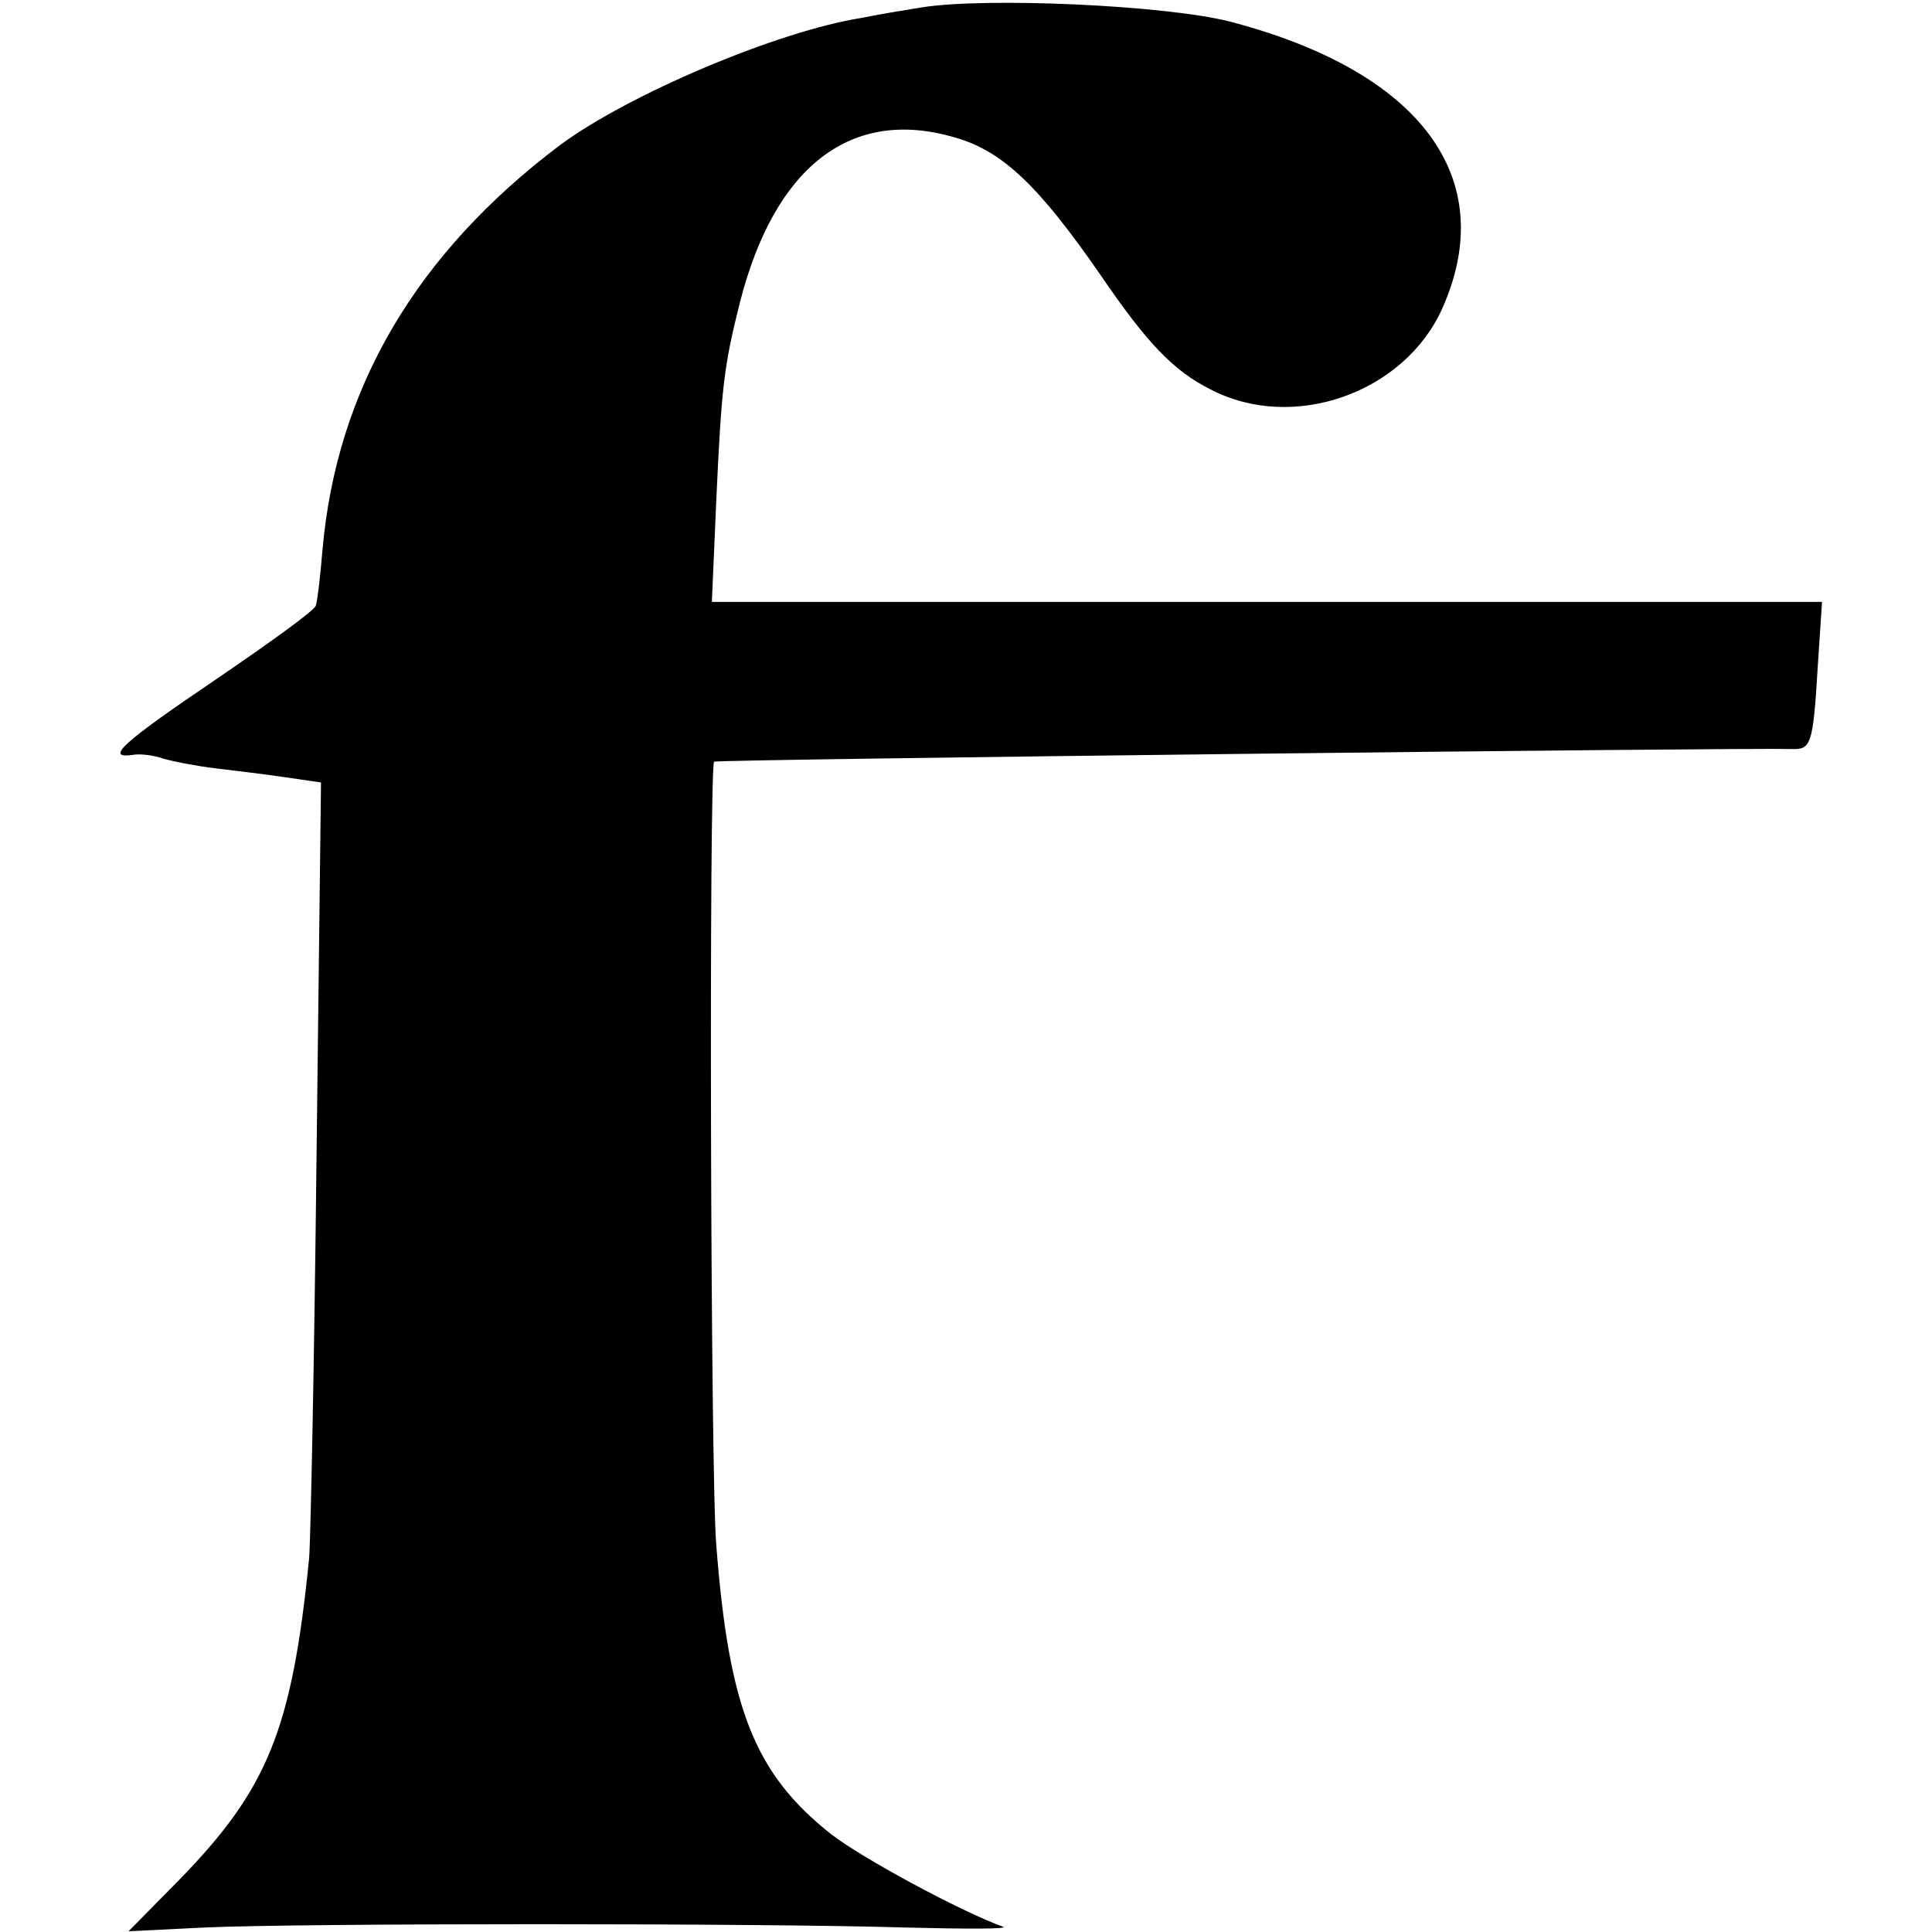
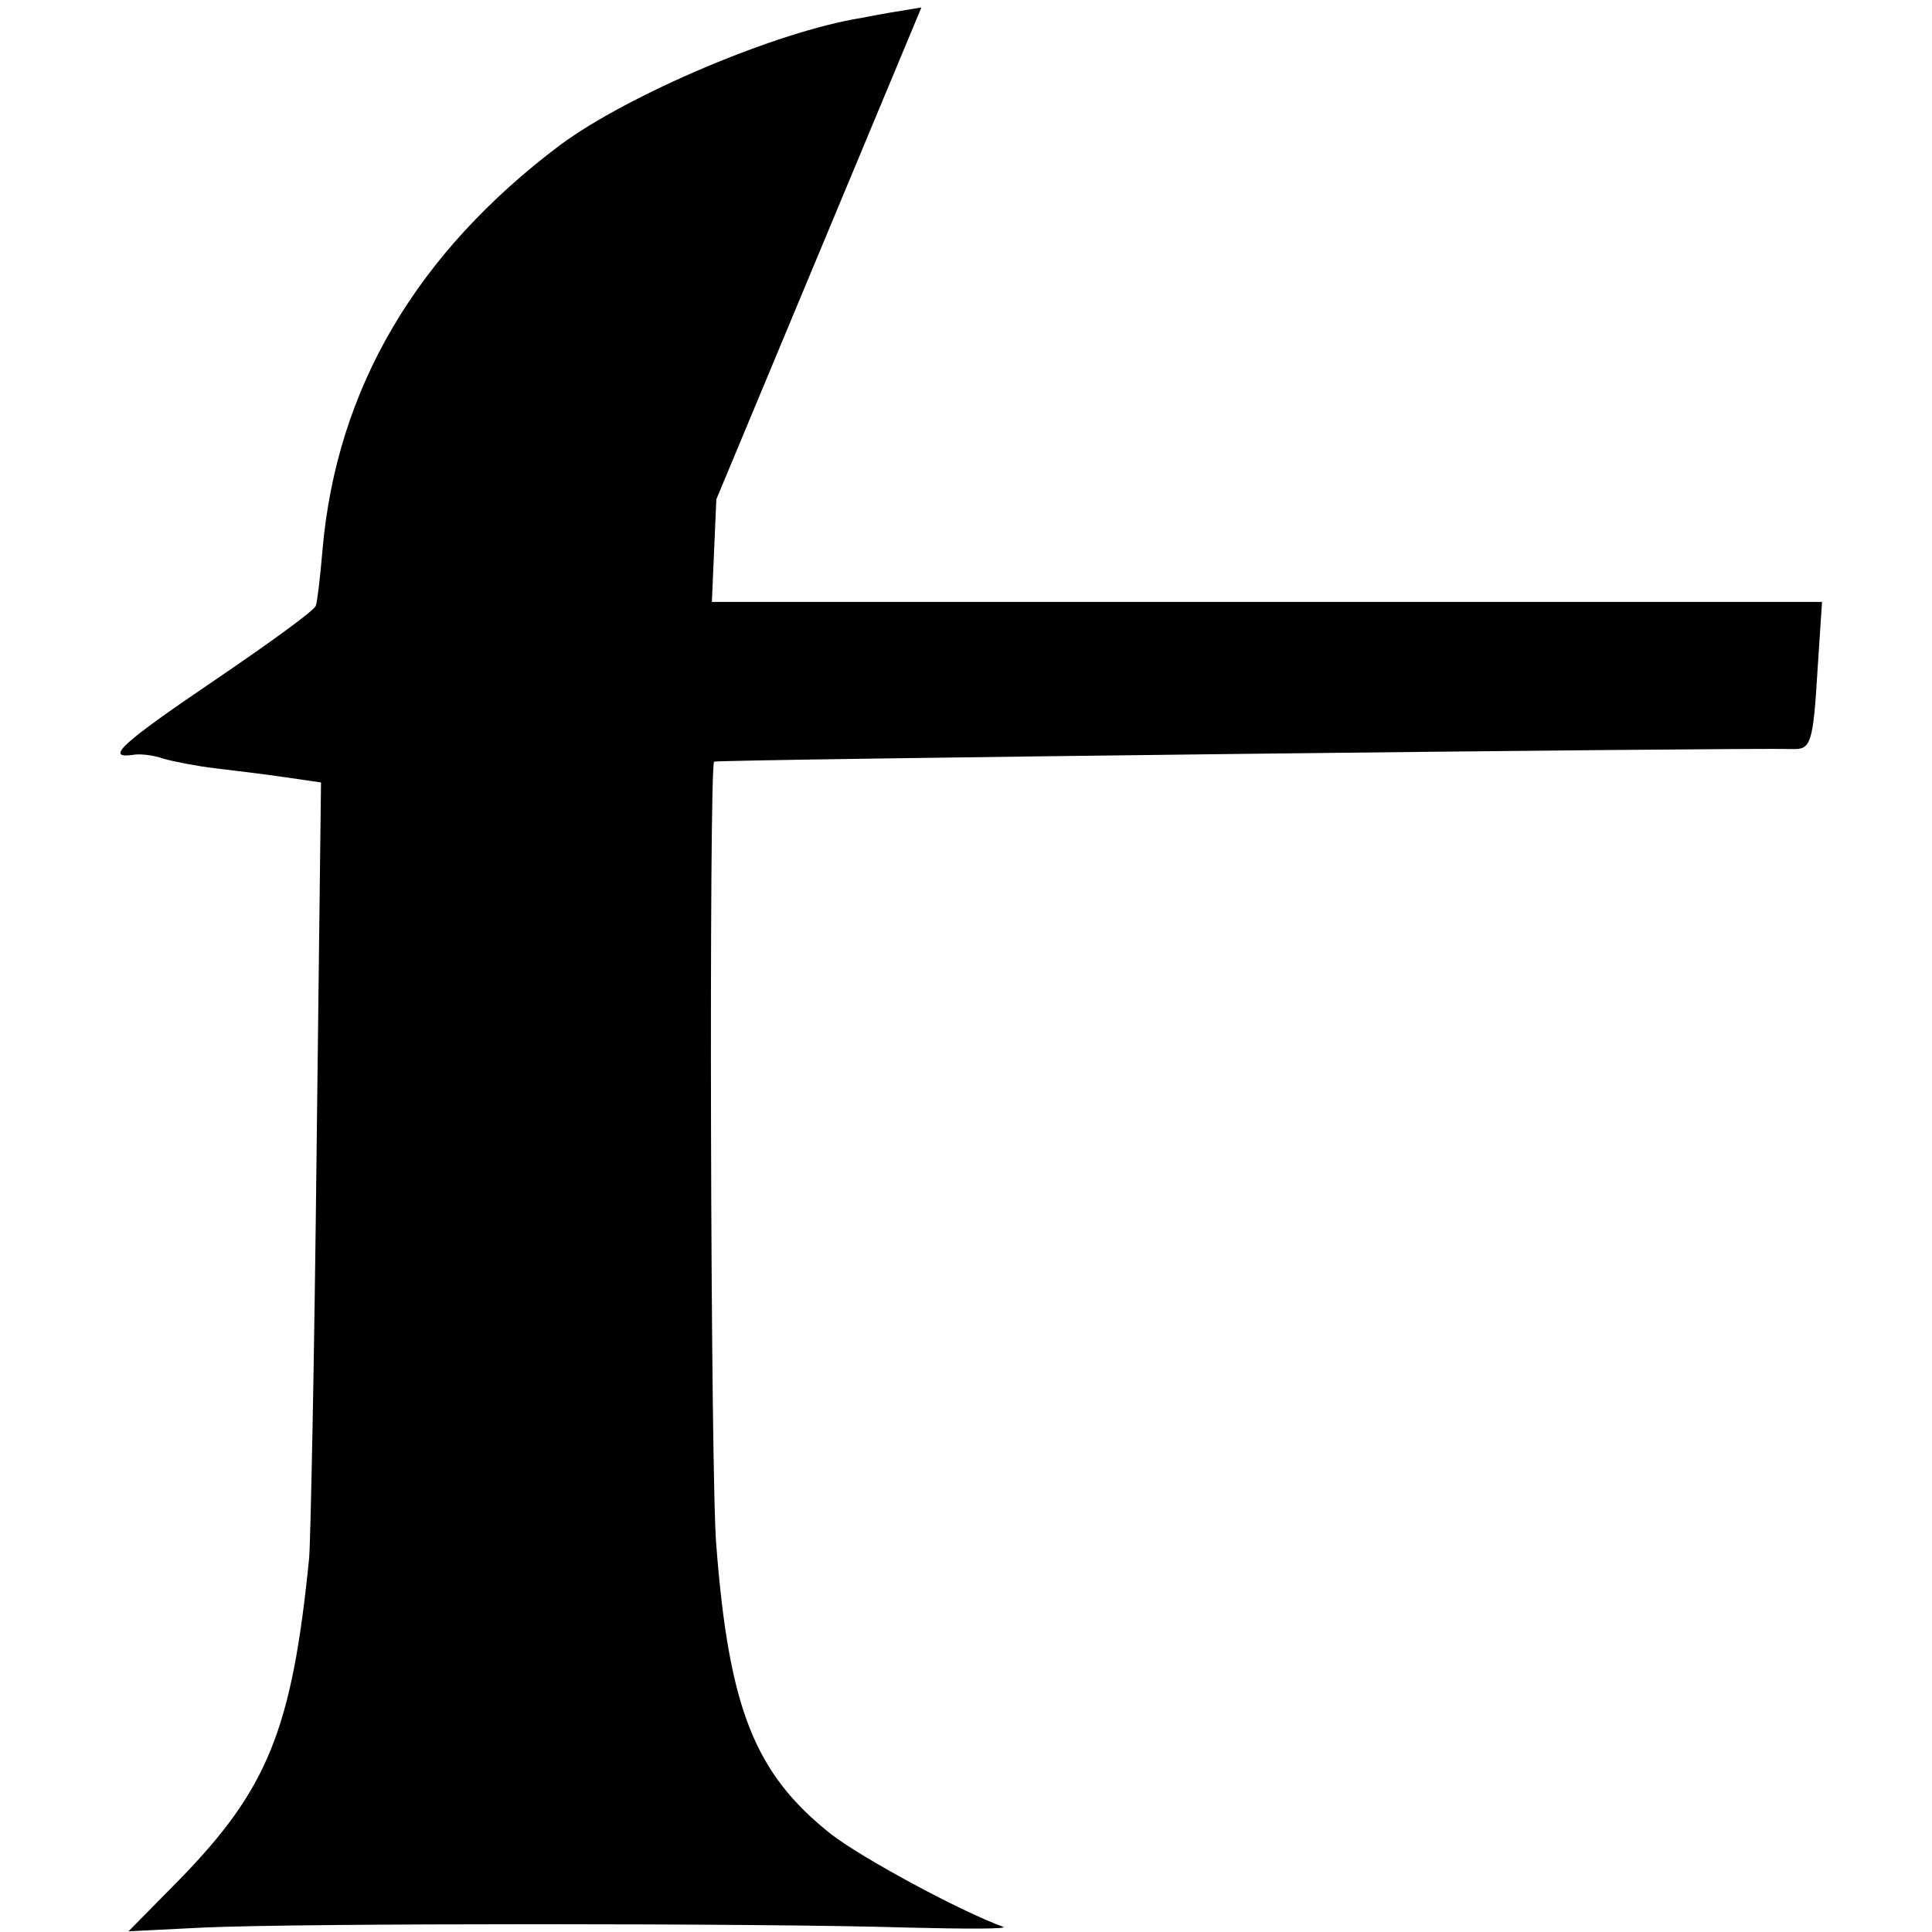
<svg xmlns="http://www.w3.org/2000/svg" version="1.0" width="260pt" height="260pt" viewBox="0 0 260 260" preserveAspectRatio="xMidYMid meet">
  <g transform="translate(0,260) scale(0.1,-0.1)" fill="#000000" stroke="none">
-     <path d="M1240 2590 c-25 -4 -61 -10 -80 -14 -114 -18 -314 -103 -406 -171 -194 -146 -301 -328 -320 -545 -3 -36 -7 -70 -9 -75 -1 -6 -62 -50 -134 -99 -127 -86 -150 -107 -113 -102 9 2 28 0 42 -5 14 -4 45 -10 70 -13 25 -3 67 -8 94 -12 l48 -7 -6 -501 c-3 -276 -8 -520 -10 -543 -23 -231 -56 -311 -175 -433 l-68 -69 101 5 c128 6 755 6 946 0 80 -2 138 -2 130 1 -58 21 -191 93 -232 125 -102 81 -137 168 -154 388 -8 88 -10 1048 -3 1055 4 3 1386 19 1451 17 25 -1 28 7 34 107 l6 91 -747 0 -747 0 6 138 c7 151 10 179 32 266 47 183 150 262 289 221 64 -18 113 -65 196 -185 62 -91 98 -129 148 -154 111 -58 261 -5 312 109 78 175 -29 319 -286 386 -86 22 -328 33 -415 19z" />
+     <path d="M1240 2590 c-25 -4 -61 -10 -80 -14 -114 -18 -314 -103 -406 -171 -194 -146 -301 -328 -320 -545 -3 -36 -7 -70 -9 -75 -1 -6 -62 -50 -134 -99 -127 -86 -150 -107 -113 -102 9 2 28 0 42 -5 14 -4 45 -10 70 -13 25 -3 67 -8 94 -12 l48 -7 -6 -501 c-3 -276 -8 -520 -10 -543 -23 -231 -56 -311 -175 -433 l-68 -69 101 5 c128 6 755 6 946 0 80 -2 138 -2 130 1 -58 21 -191 93 -232 125 -102 81 -137 168 -154 388 -8 88 -10 1048 -3 1055 4 3 1386 19 1451 17 25 -1 28 7 34 107 l6 91 -747 0 -747 0 6 138 z" />
  </g>
</svg>